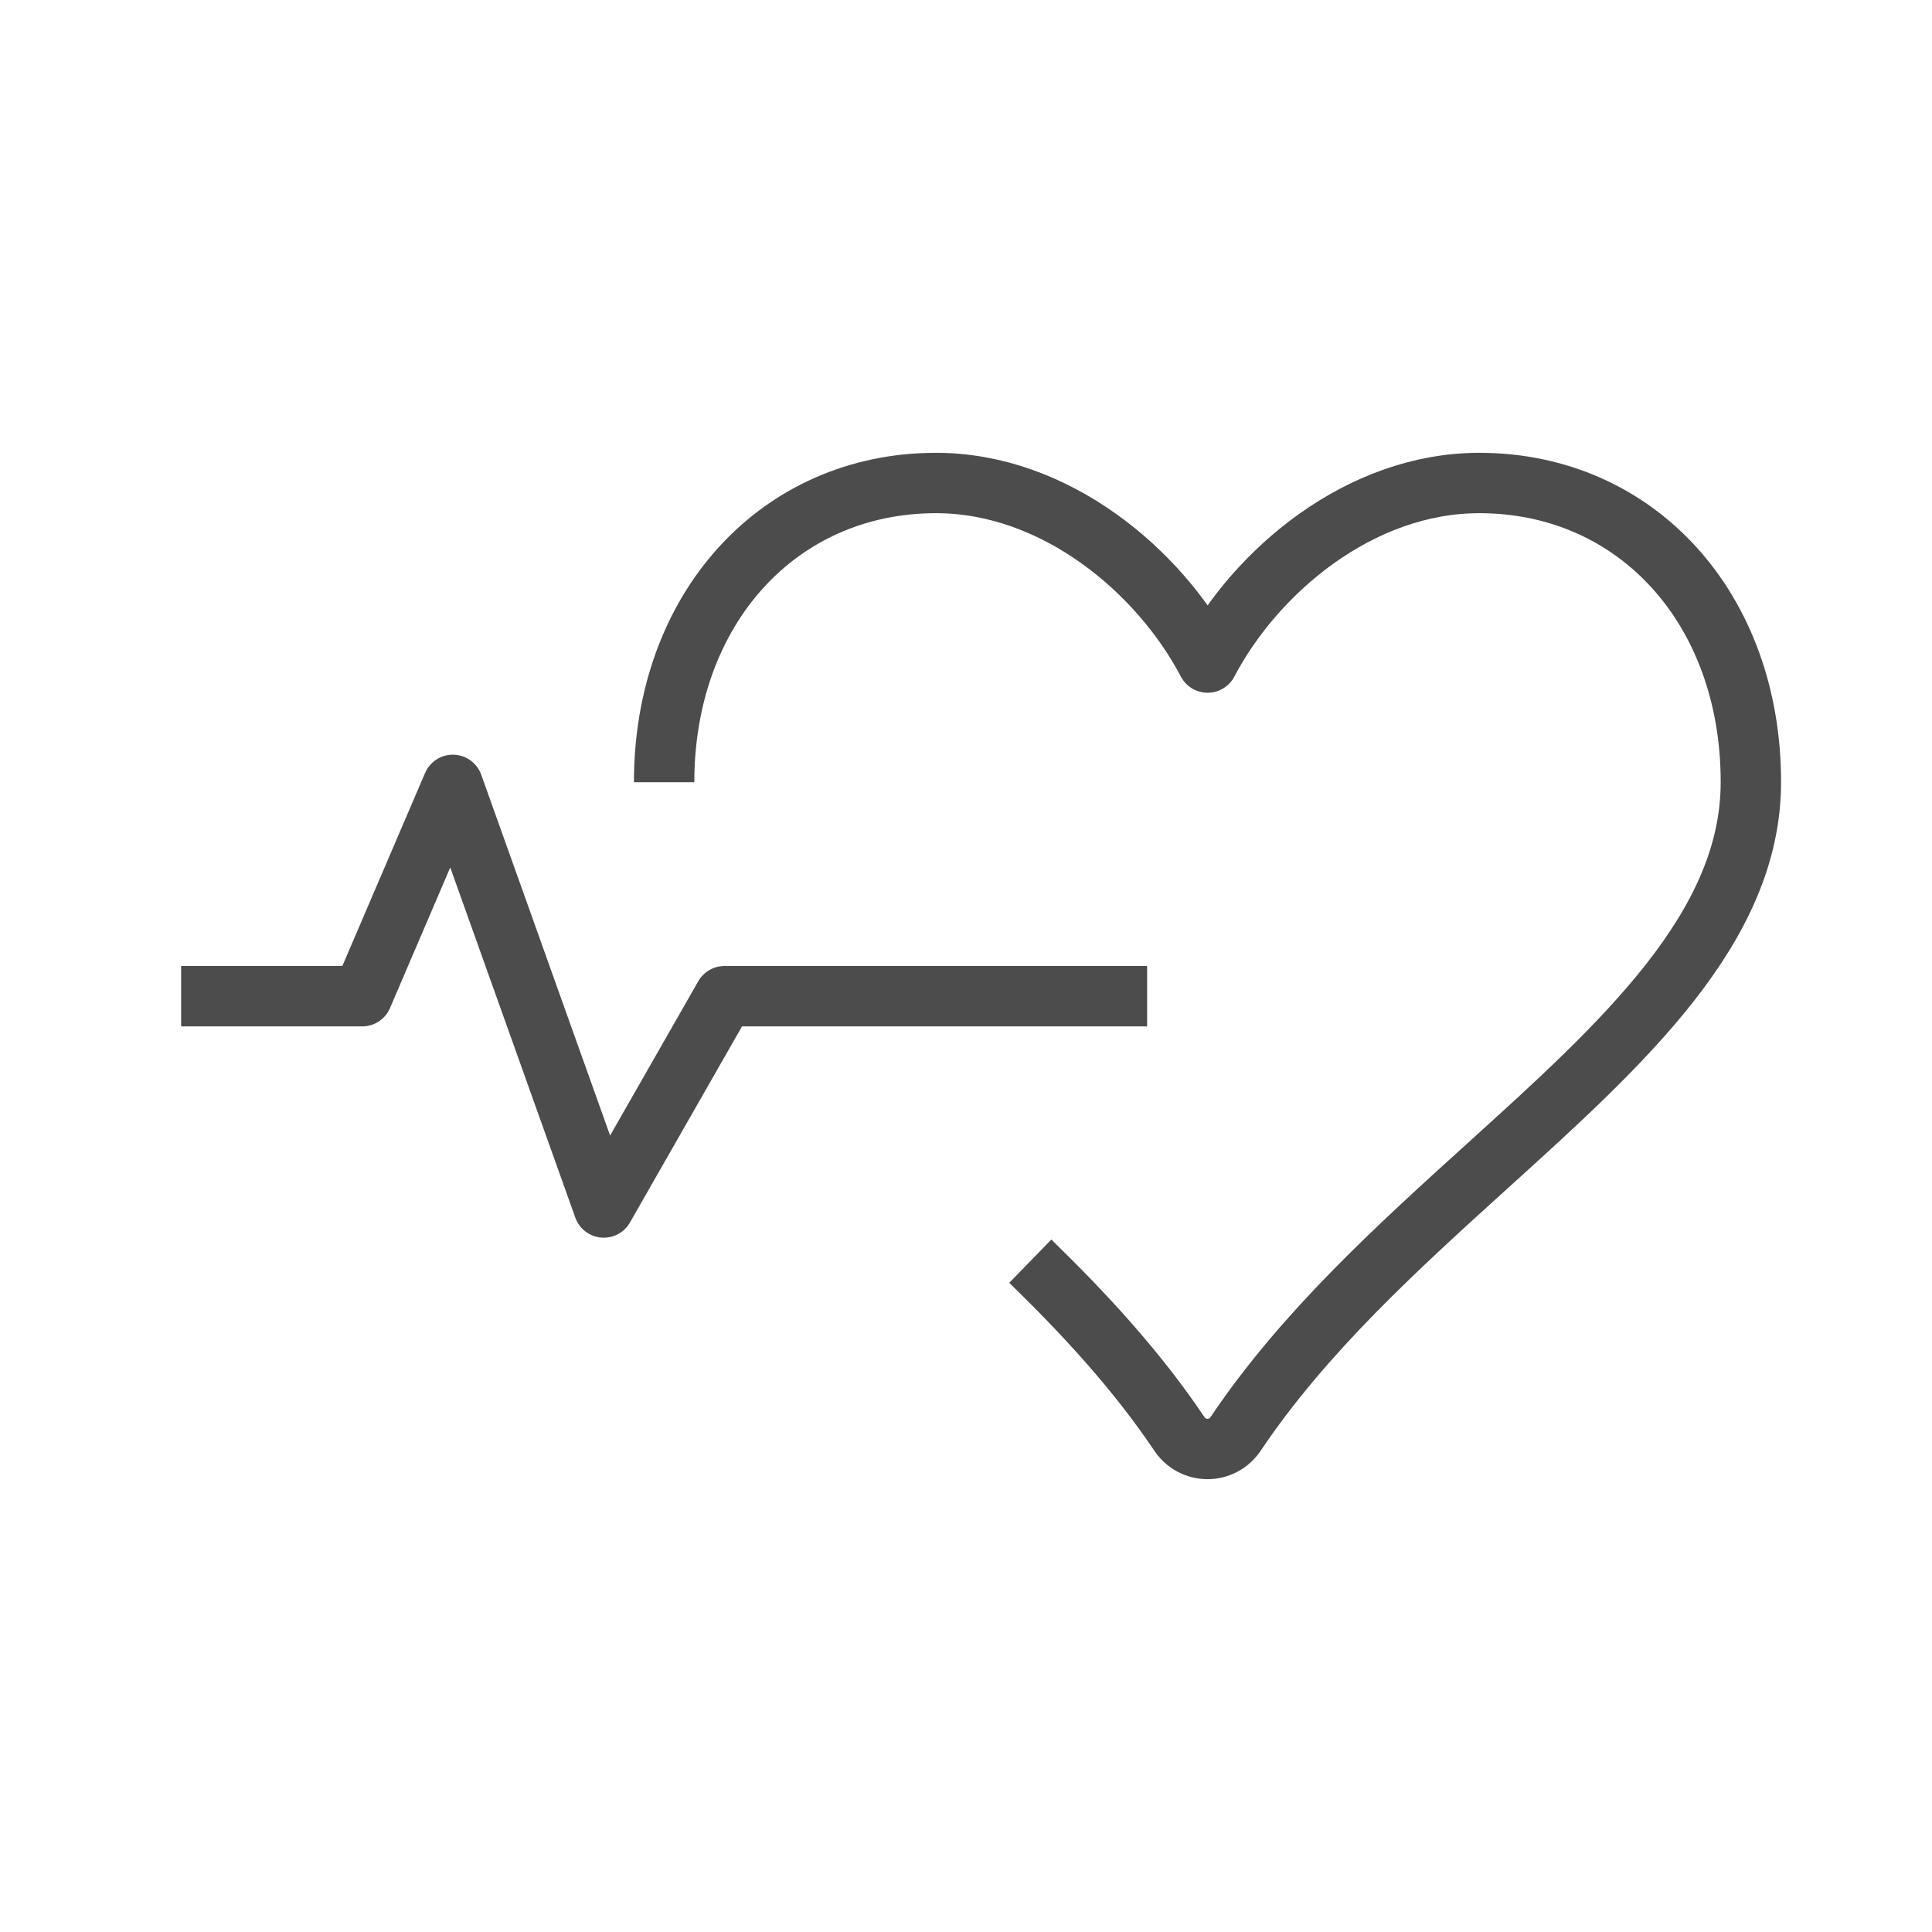
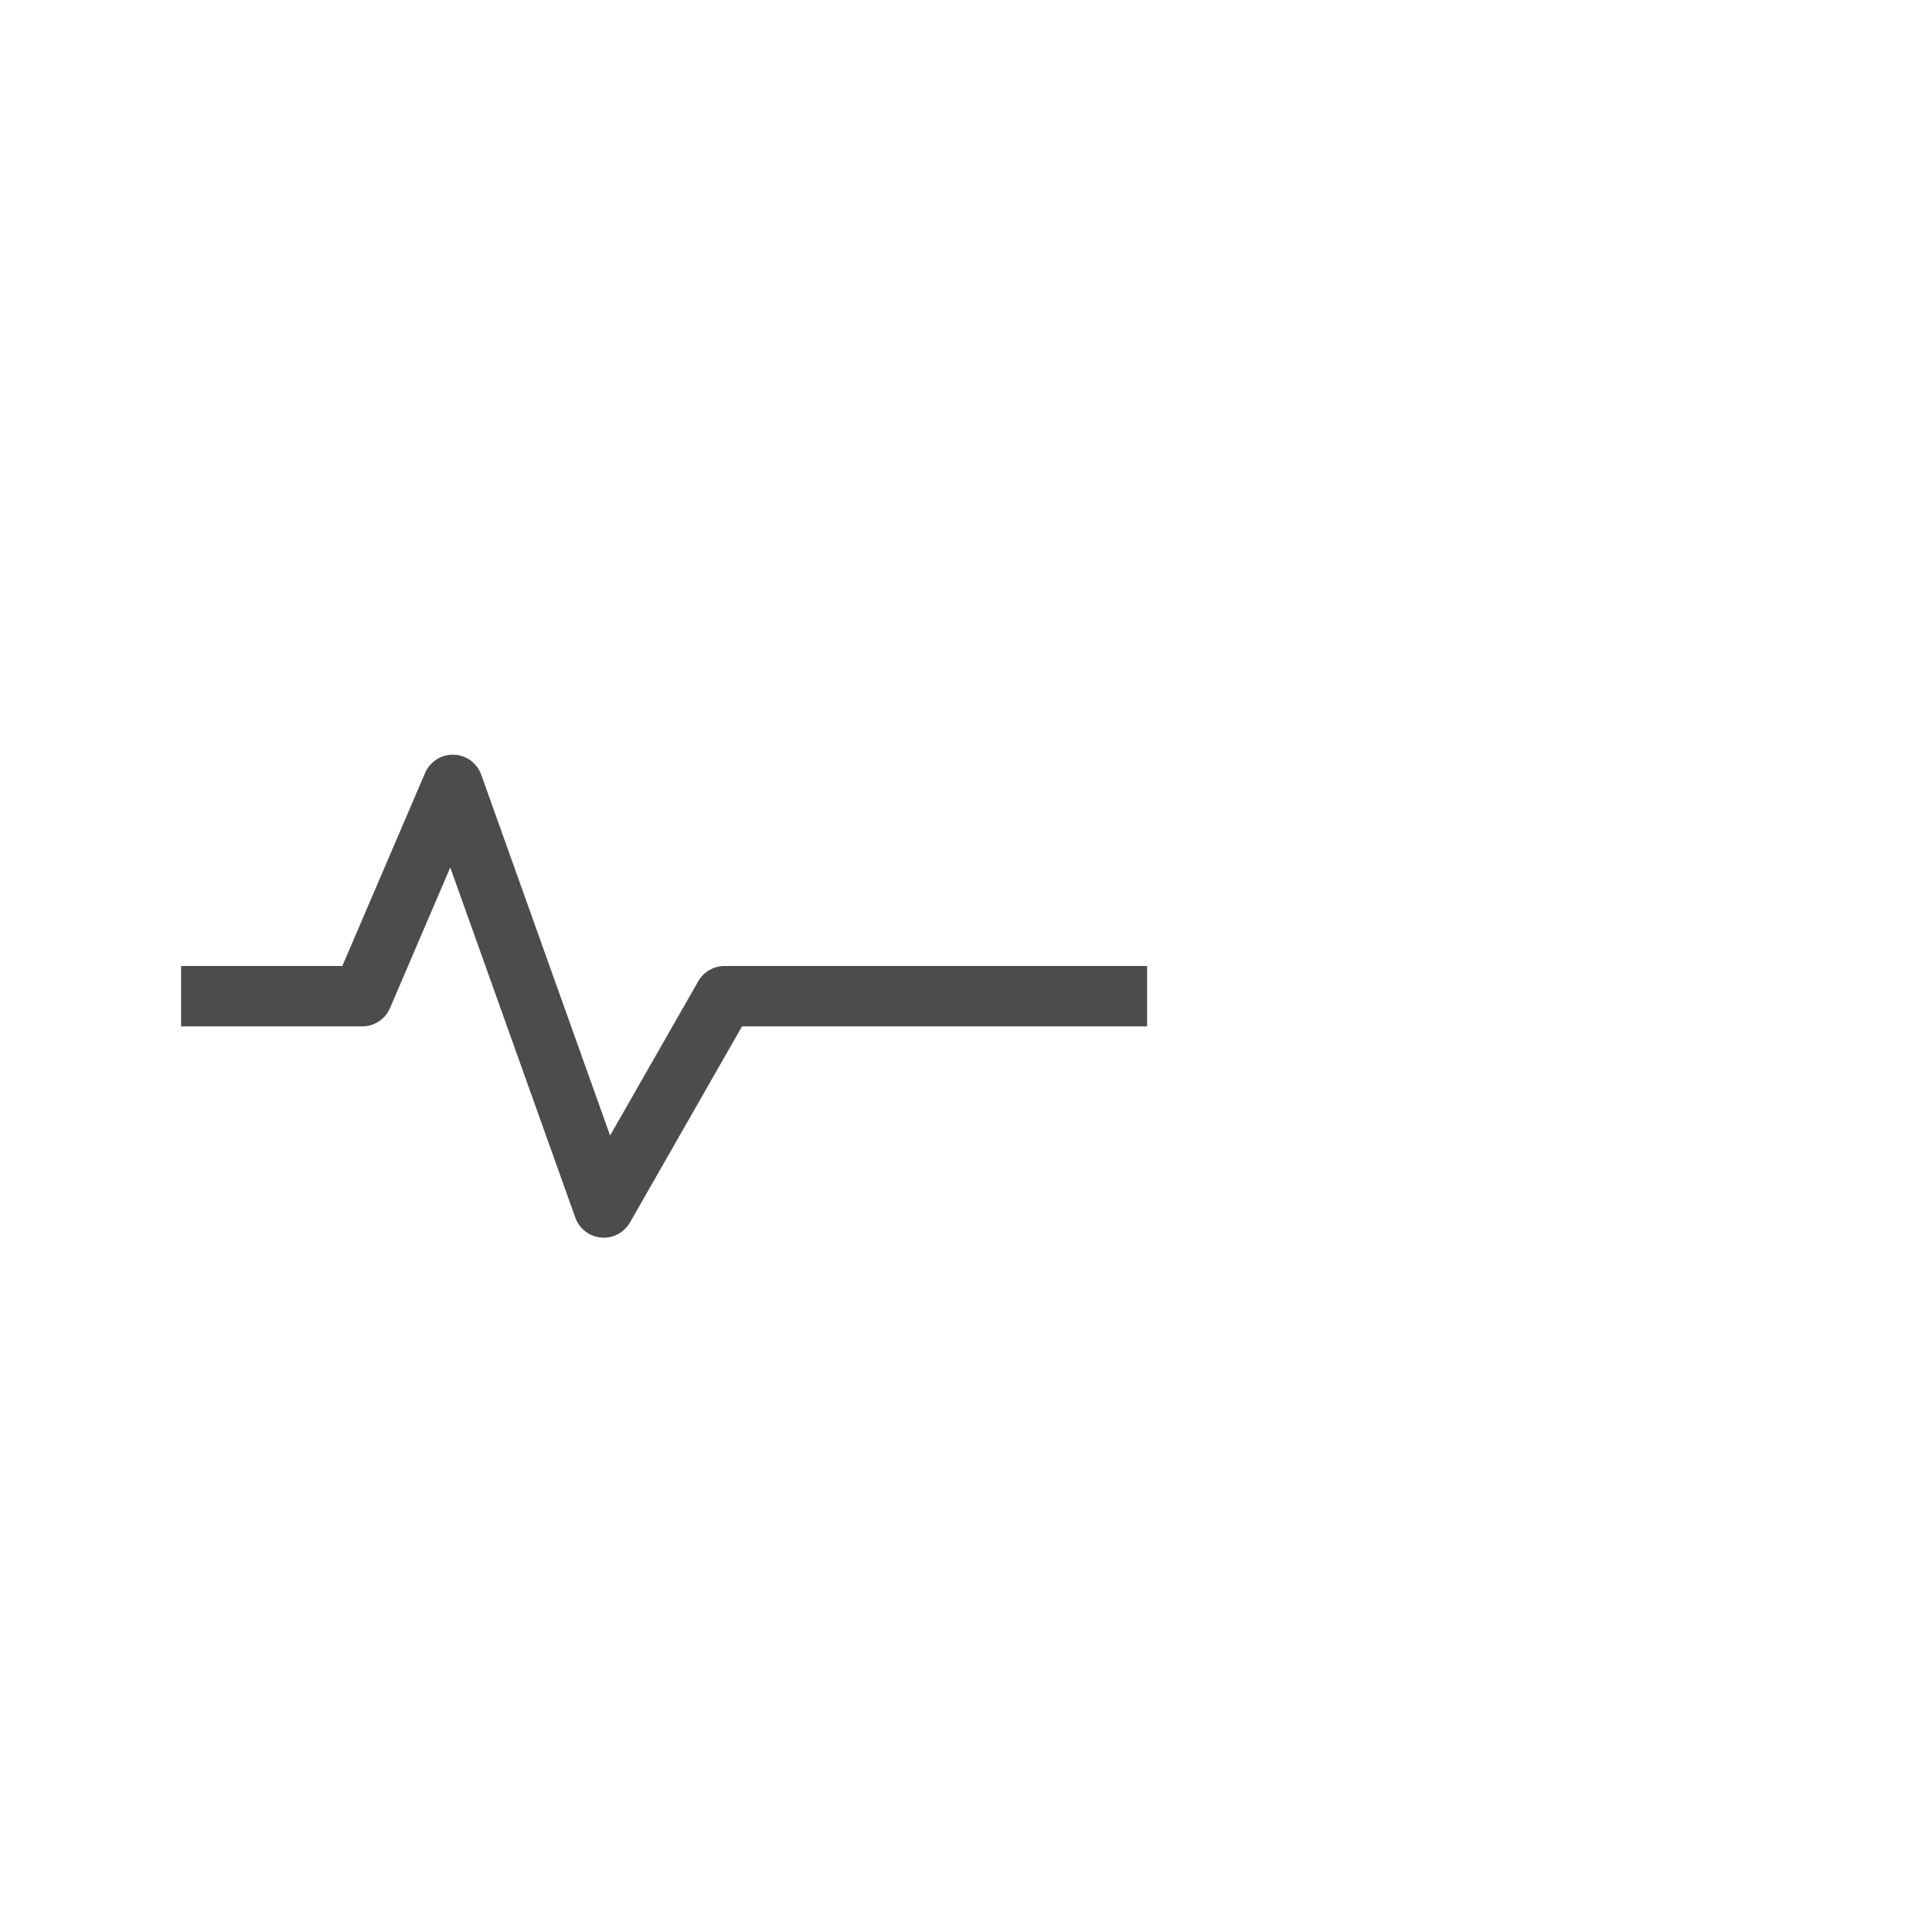
<svg xmlns="http://www.w3.org/2000/svg" width="32" height="32" viewBox="0 0 32 32" fill="none">
  <path d="M3 16.5H6L7.5 13L10 20L12 16.5H19" stroke="#4C4C4C" stroke-linejoin="round" />
-   <path d="M11 12.956C11 10.084 12.895 8 15.503 8C17.48 8 19.205 9.457 20.002 10.974C20.799 9.457 22.525 8 24.502 8C27.11 8 29.002 10.084 29 12.956C29 15.36 26.891 17.27 24.658 19.292C23.154 20.654 21.599 22.062 20.465 23.751C20.413 23.828 20.344 23.891 20.263 23.934C20.182 23.977 20.092 24 20 24C19.908 24 19.818 23.977 19.737 23.934C19.656 23.891 19.587 23.828 19.535 23.751C18.835 22.708 17.974 21.773 17.065 20.889" stroke="#4C4C4C" stroke-linejoin="round" />
</svg>